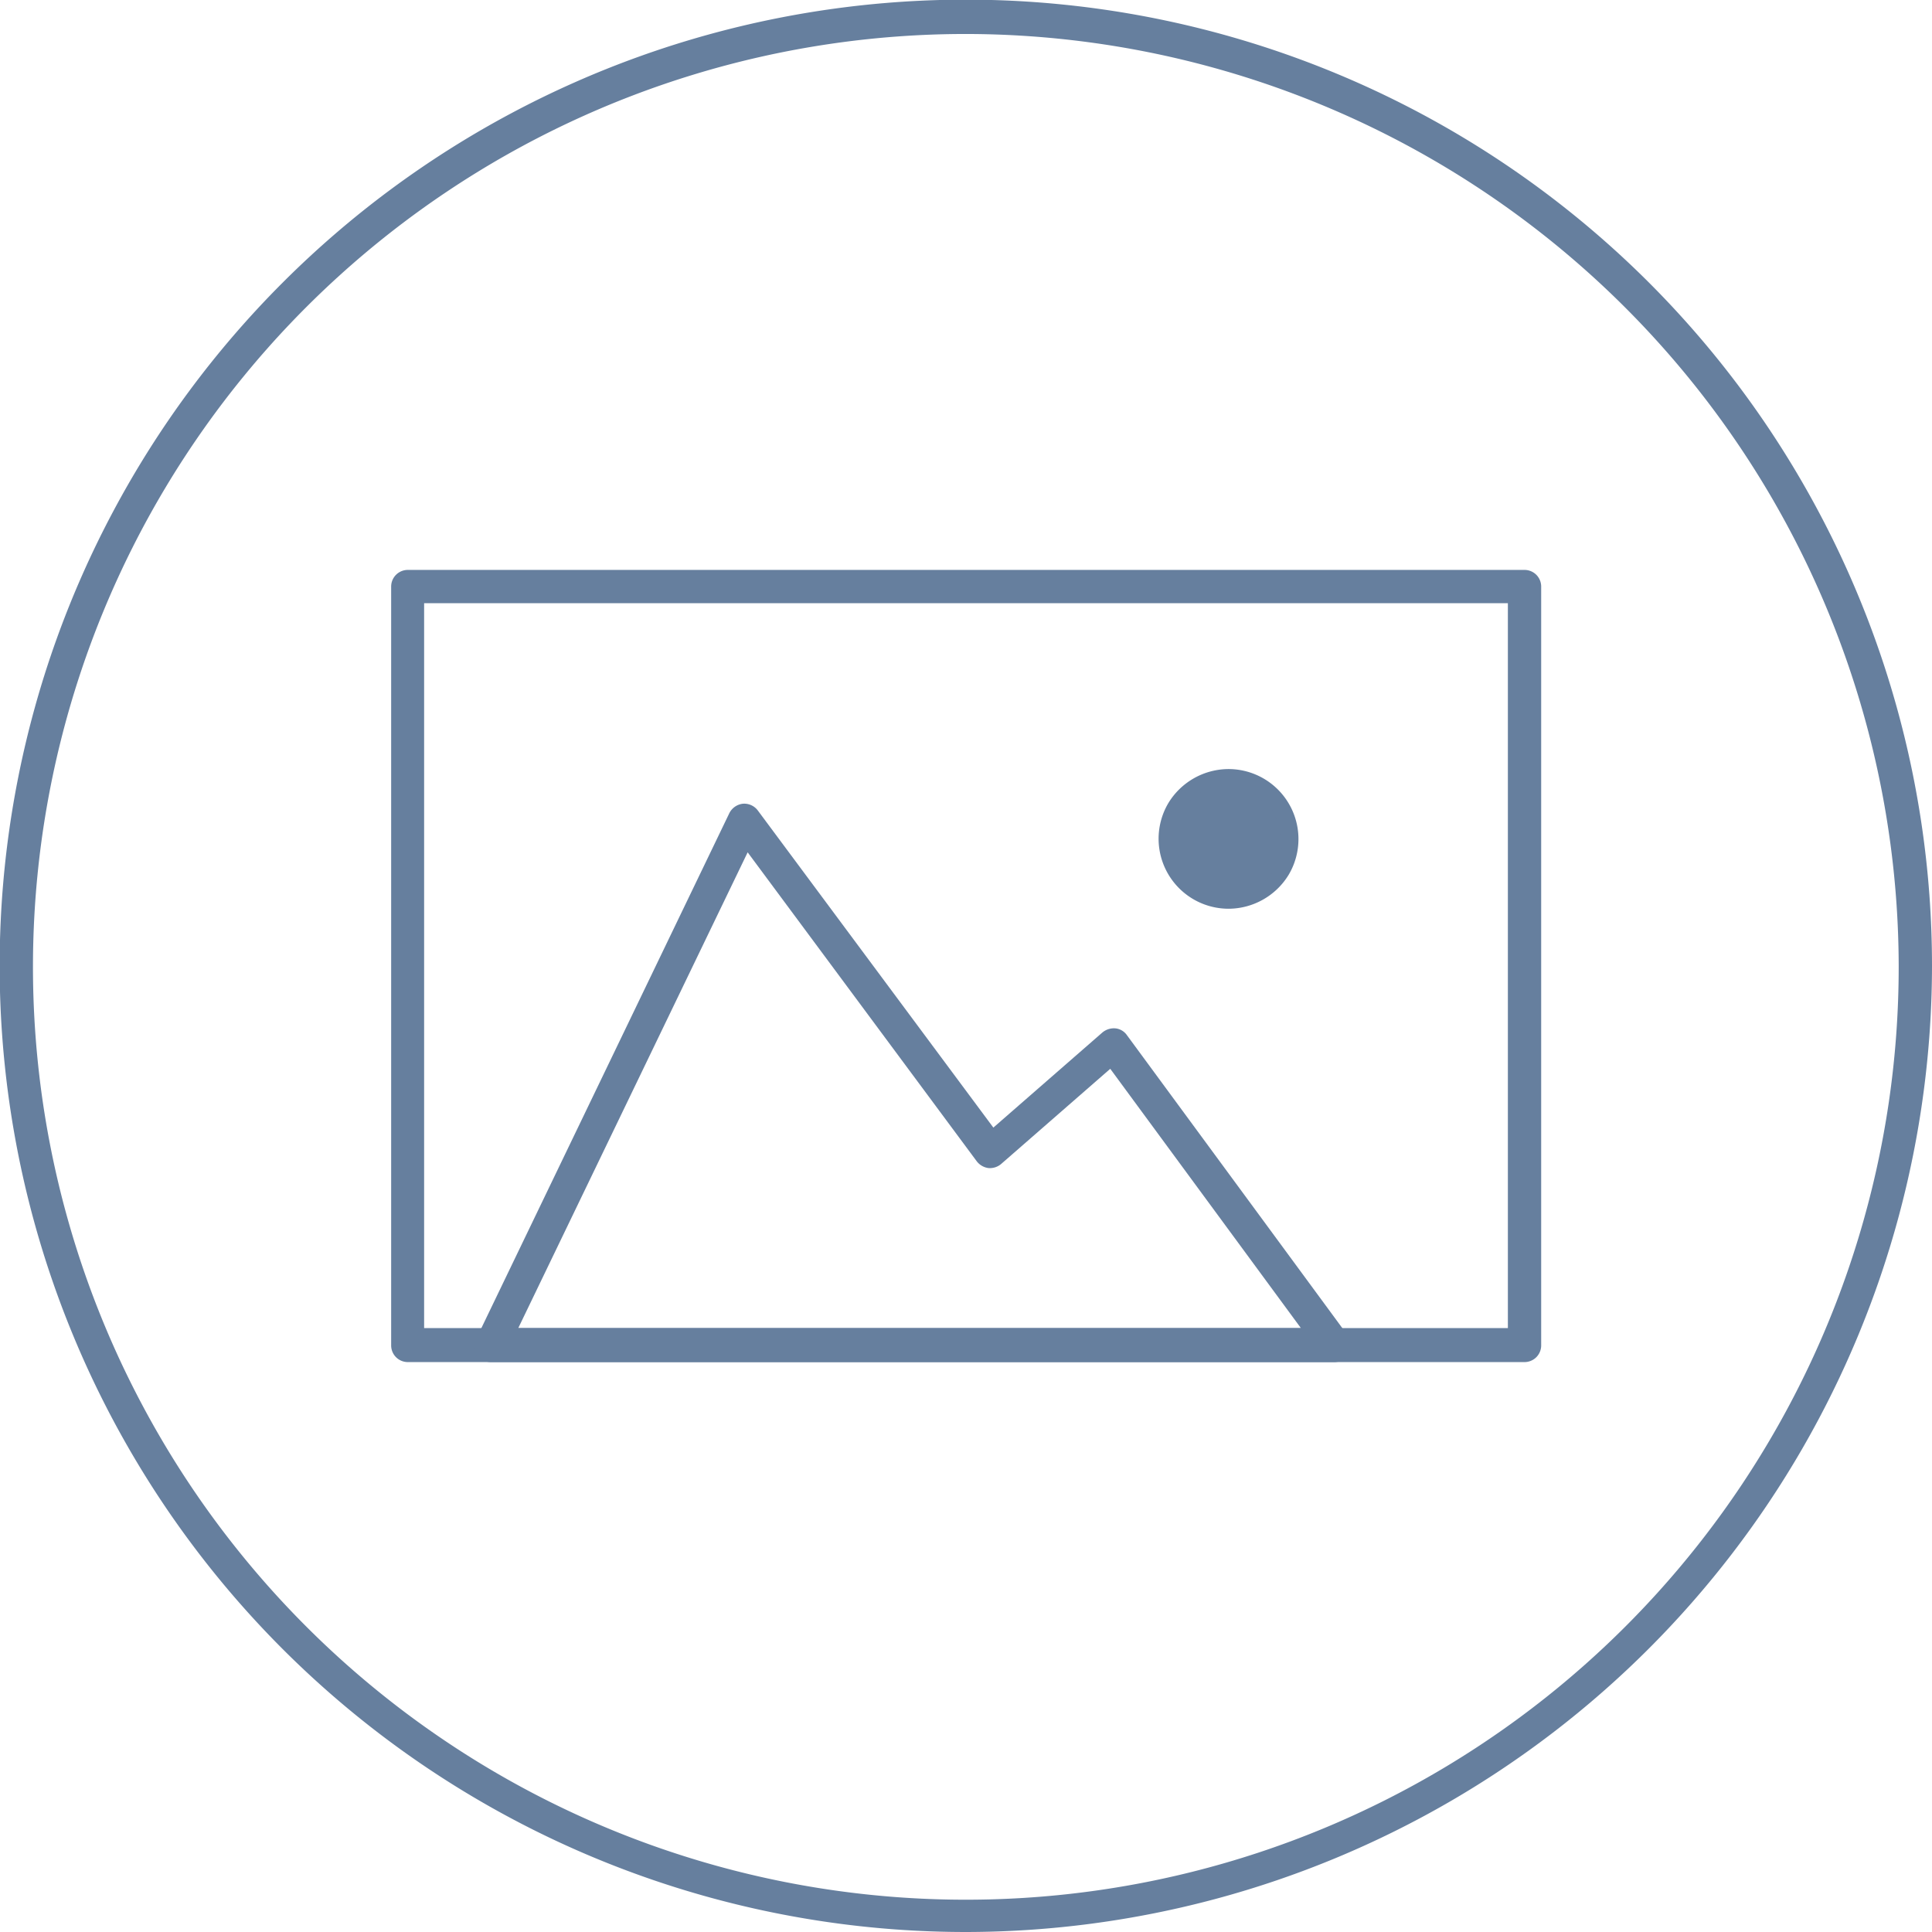
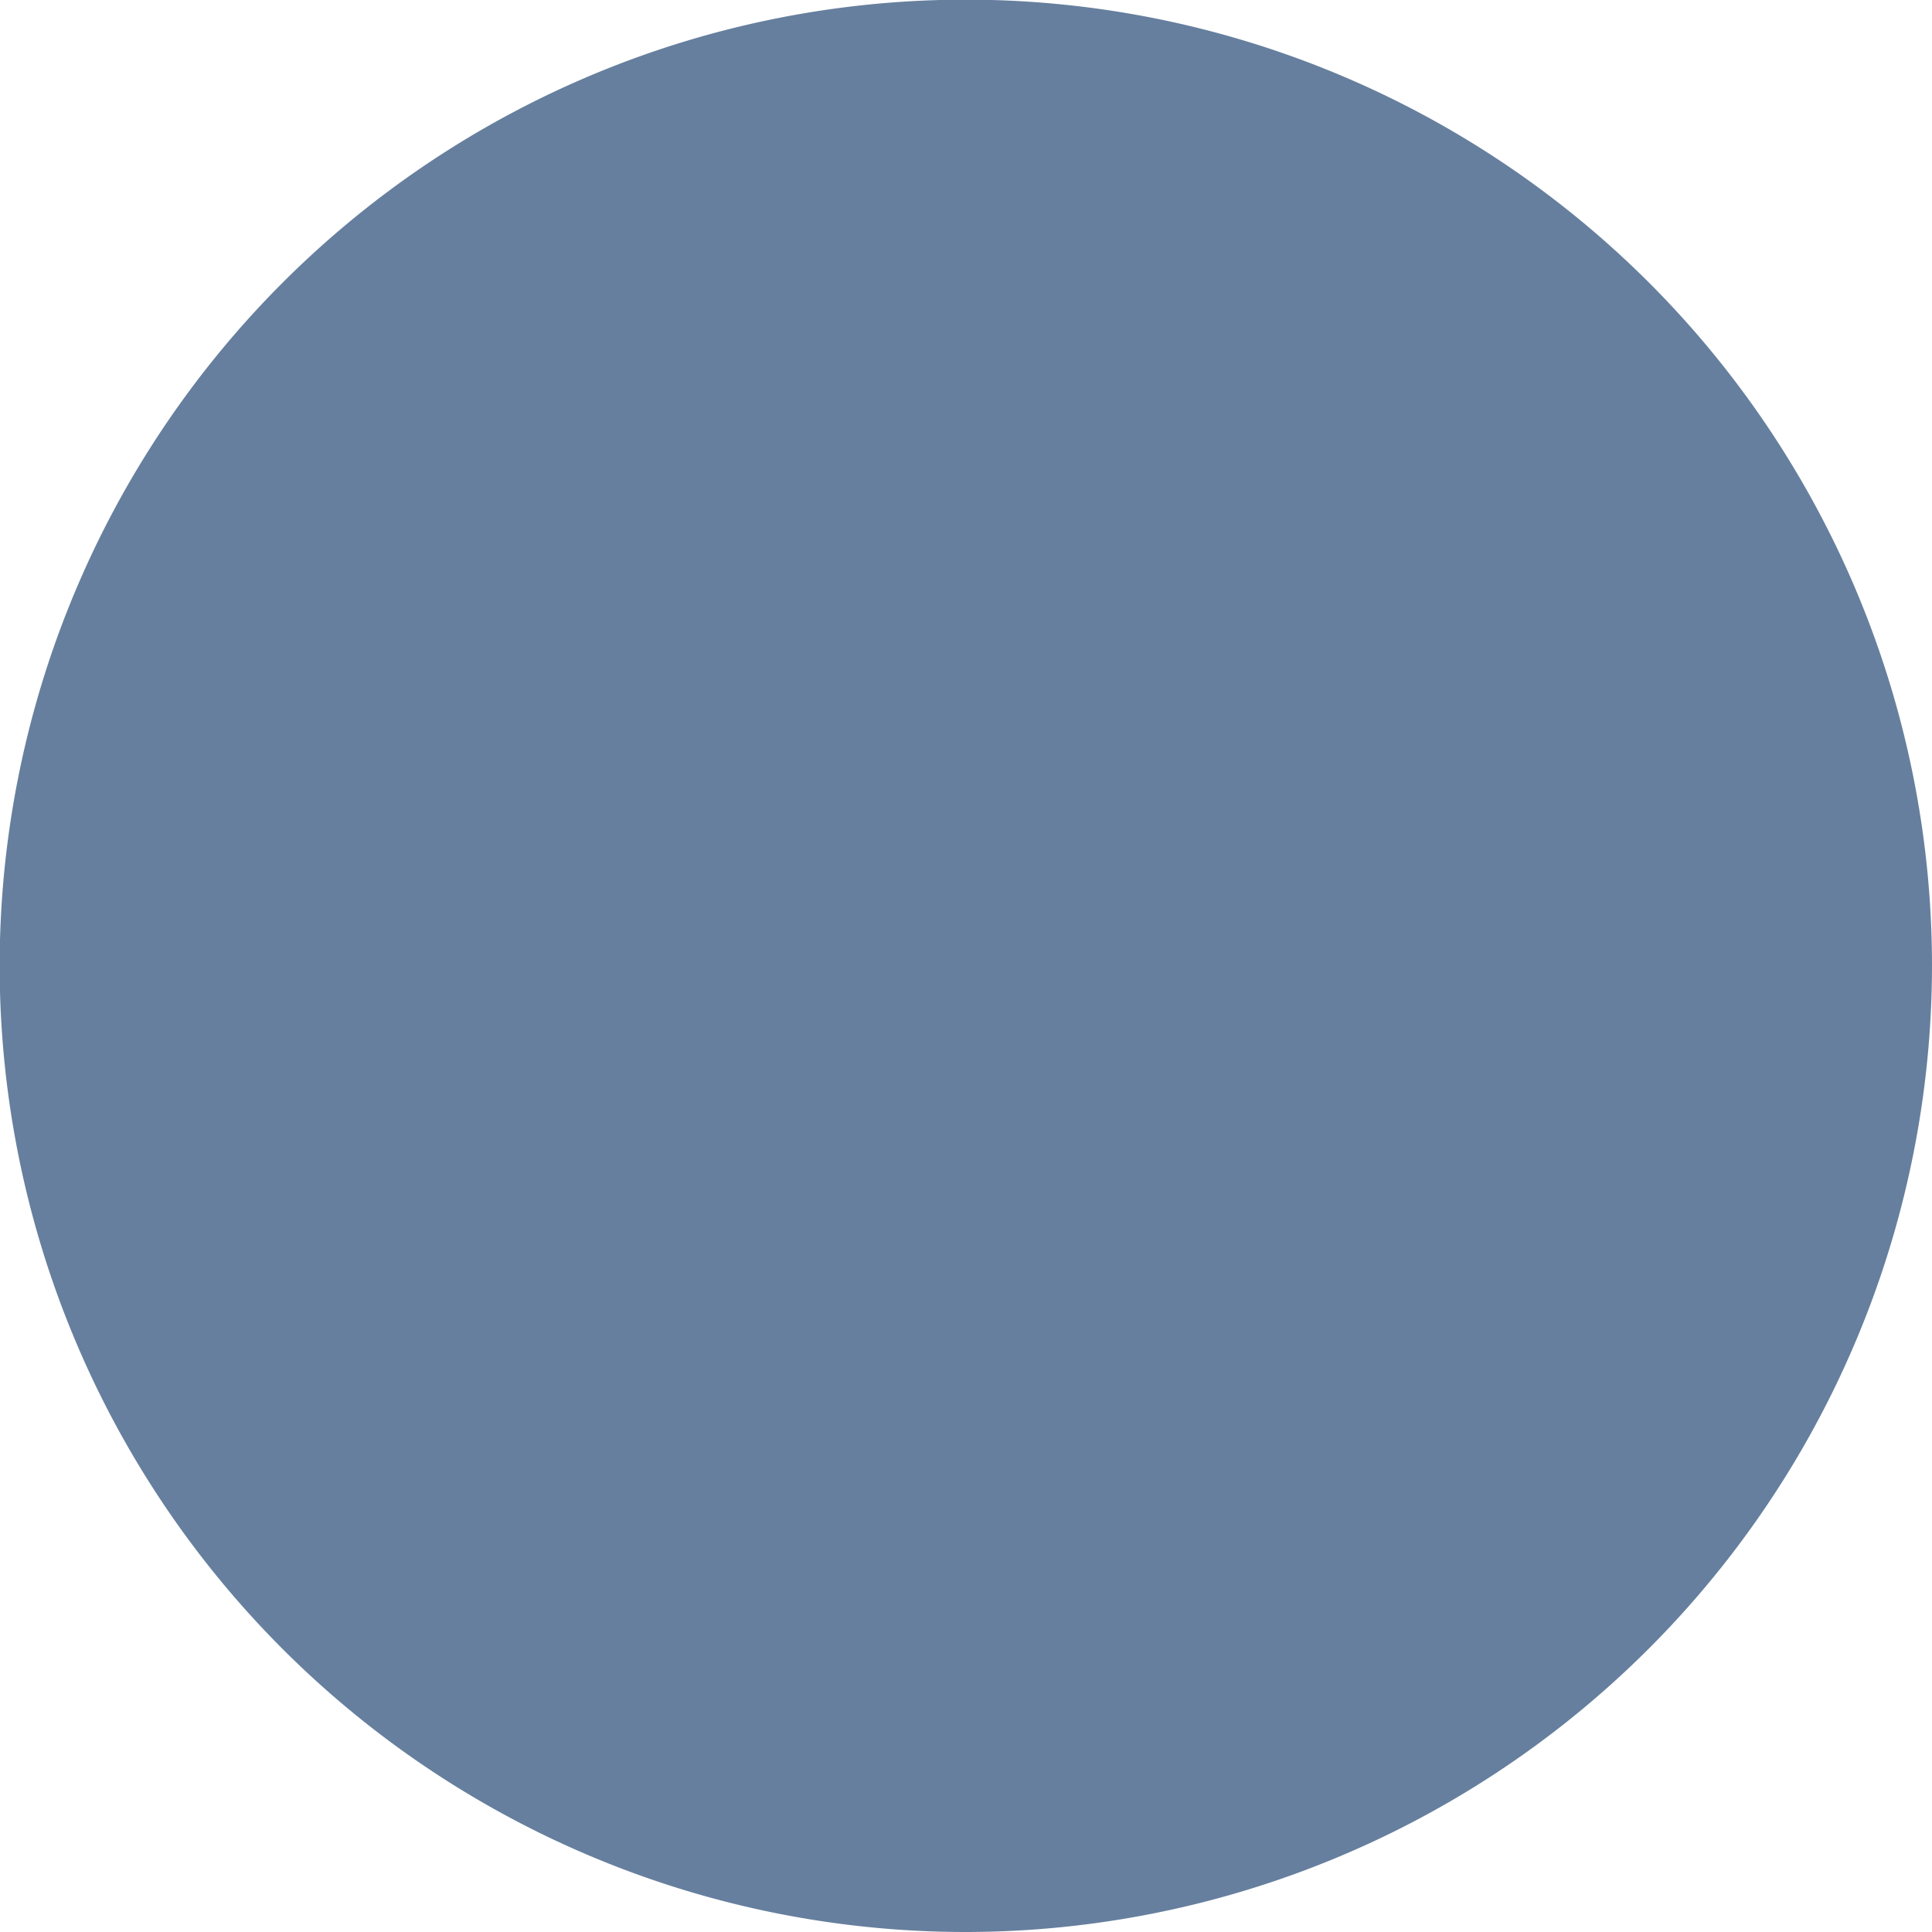
<svg xmlns="http://www.w3.org/2000/svg" viewBox="0 0 56.85 56.85">
  <defs>
    <style>.cls-1{fill:#667f9e;}</style>
  </defs>
  <title>image</title>
  <g id="Layer_2" data-name="Layer 2">
    <g id="compass">
-       <path class="cls-1" d="M28.43,56.85A28.43,28.43,0,1,1,56.85,28.43,28.46,28.46,0,0,1,28.43,56.85ZM28.43,1A27.45,27.45,0,1,0,55.87,28.43,27.48,27.48,0,0,0,28.43,1Z" />
+       <path class="cls-1" d="M28.43,56.85A28.43,28.43,0,1,1,56.85,28.43,28.46,28.46,0,0,1,28.43,56.85ZM28.43,1Z" />
      <path class="cls-1" d="M44.86,40.08H12a.49.49,0,0,1-.49-.49V17.26a.49.49,0,0,1,.49-.49H44.86a.49.49,0,0,1,.49.49V39.59A.49.49,0,0,1,44.86,40.08Zm-32.38-1H44.37V17.75H12.48Z" />
-       <path class="cls-1" d="M39.25,40.08H14.44a.5.5,0,0,1-.42-.23.47.47,0,0,1,0-.47l7.44-15.45a.51.51,0,0,1,.4-.28.5.5,0,0,1,.44.2l6.93,9.33,3.21-2.8a.53.53,0,0,1,.38-.12.47.47,0,0,1,.34.2l6.5,8.84a.49.49,0,0,1-.39.78Zm-24-1H38.28l-5.61-7.63-3.21,2.8a.51.51,0,0,1-.38.12.52.52,0,0,1-.34-.2L22,25.08Z" />
      <circle class="cls-1" cx="36.15" cy="24.68" r="1.81" />
      <path class="cls-1" d="M36.15,26.74a2.06,2.06,0,0,1-1.77-3.11,2.08,2.08,0,0,1,1.77-1,2.06,2.06,0,0,1,1.77,3.11A2.08,2.08,0,0,1,36.15,26.74Zm0-3.63a1.57,1.57,0,0,0-1.52,2,1.52,1.52,0,0,0,.72,1,1.6,1.6,0,0,0,.8.22,1.57,1.57,0,0,0,1.35-.77,1.59,1.59,0,0,0,.17-1.19,1.57,1.57,0,0,0-1.52-1.18Z" />
    </g>
  </g>
</svg>